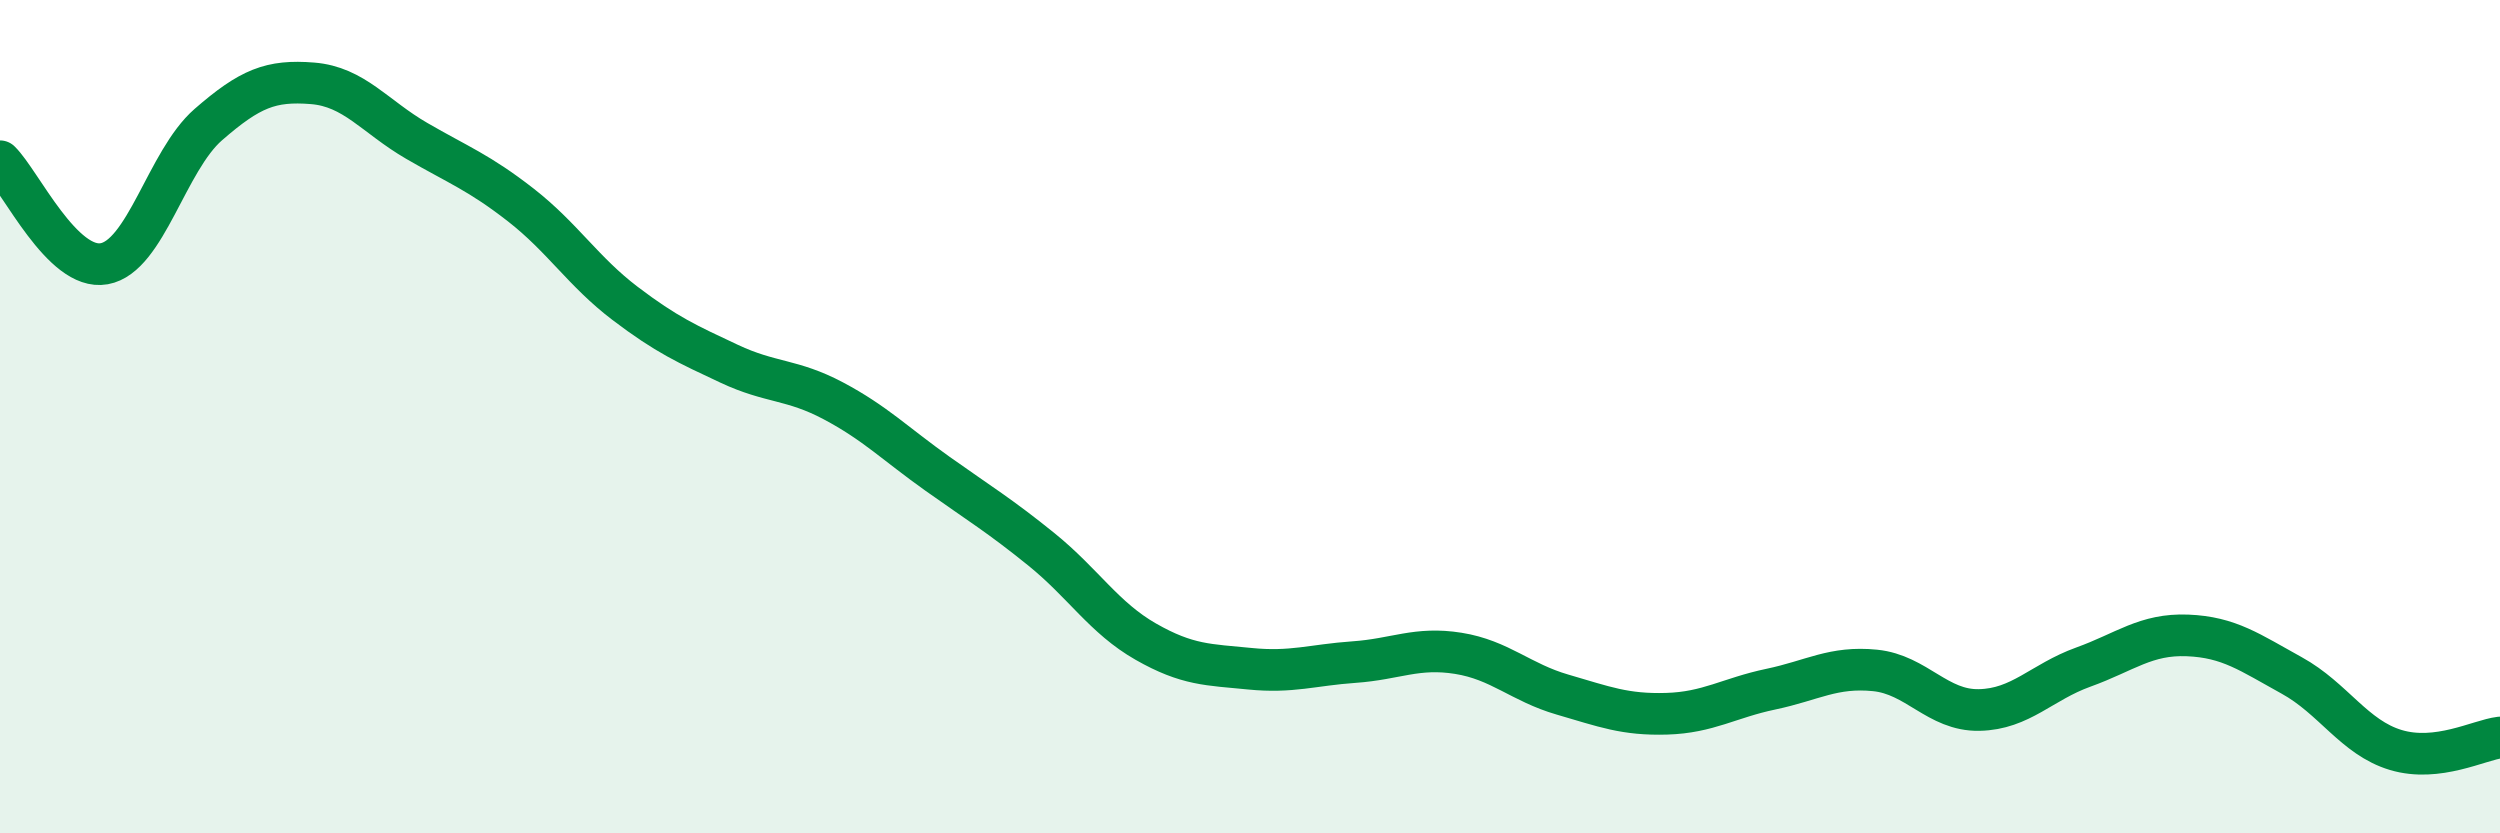
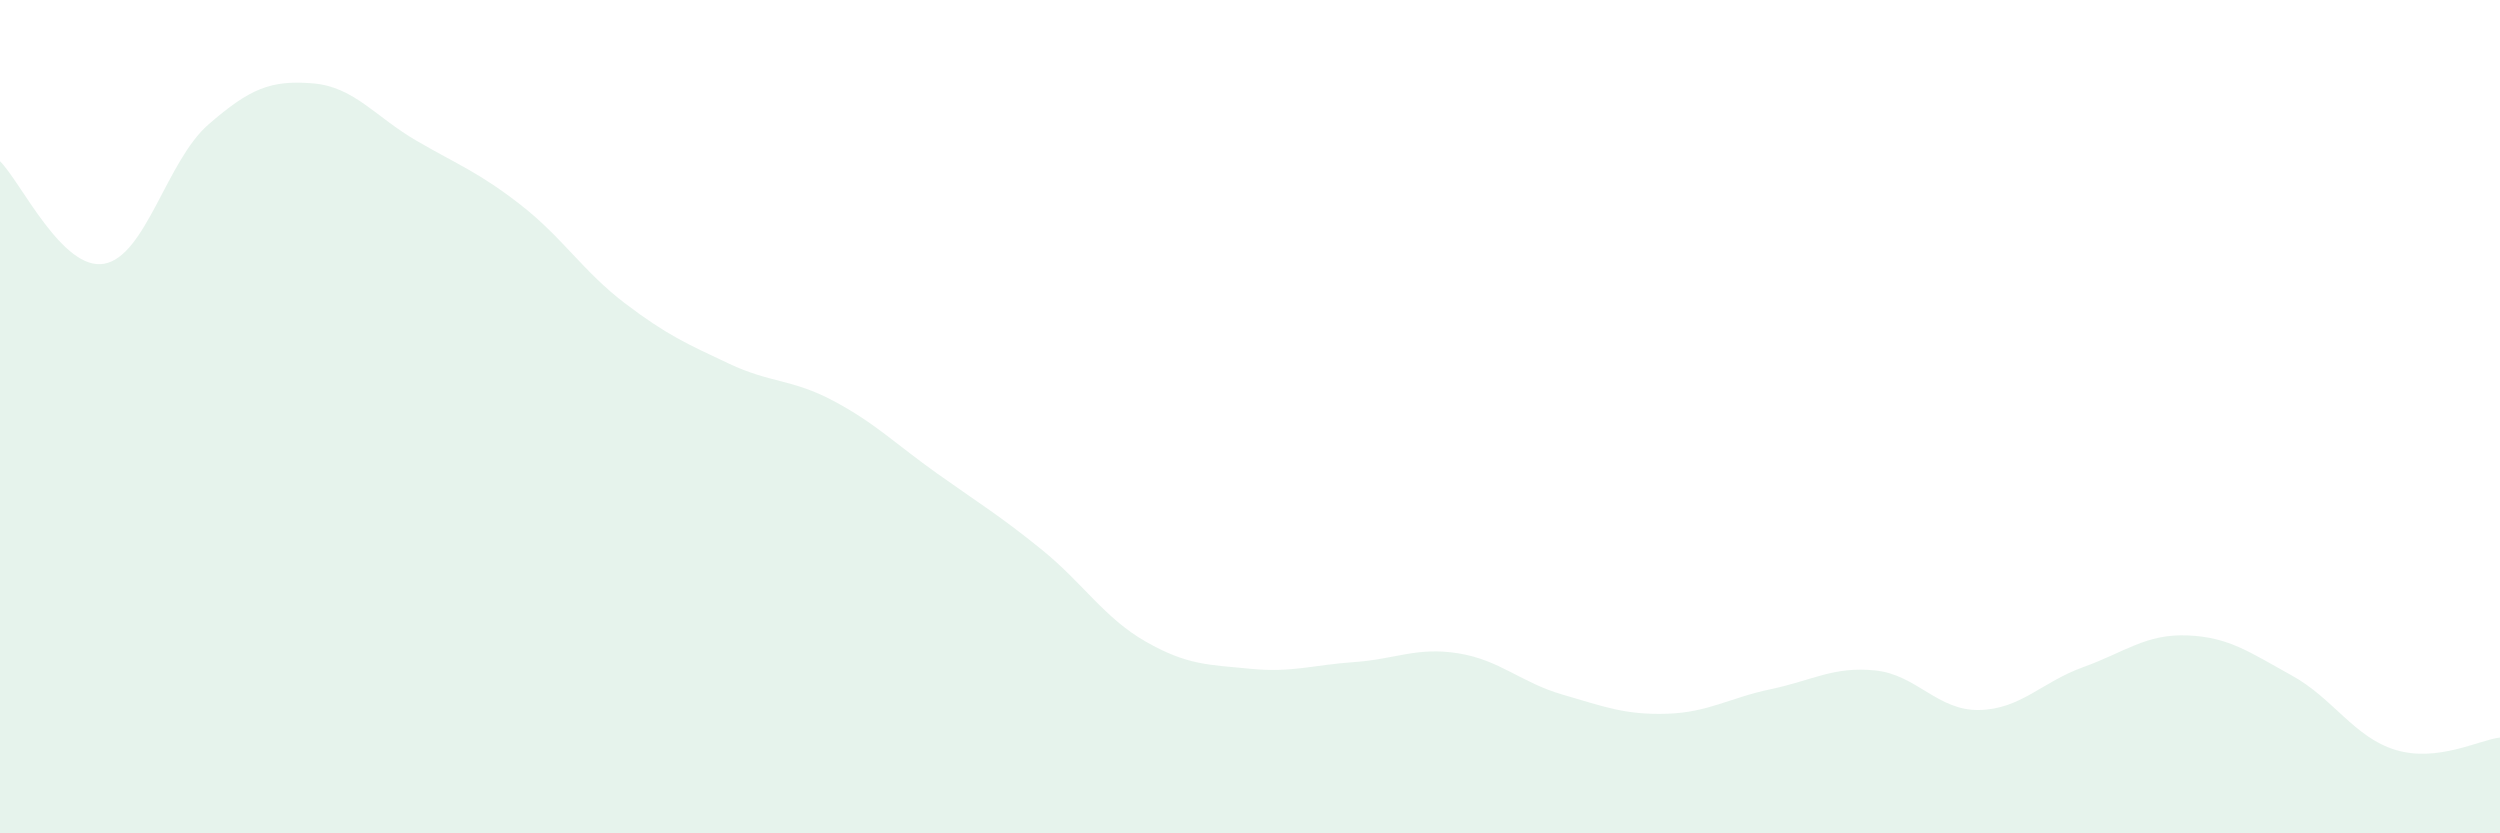
<svg xmlns="http://www.w3.org/2000/svg" width="60" height="20" viewBox="0 0 60 20">
  <path d="M 0,3.87 C 0.5,4.36 1.5,6.51 2.5,6.33 C 3.5,6.15 4,3.86 5,2.99 C 6,2.12 6.5,1.92 7.5,2 C 8.5,2.08 9,2.8 10,3.38 C 11,3.96 11.5,4.14 12.5,4.92 C 13.5,5.7 14,6.52 15,7.28 C 16,8.04 16.5,8.26 17.5,8.73 C 18.5,9.2 19,9.09 20,9.62 C 21,10.15 21.5,10.66 22.5,11.37 C 23.5,12.08 24,12.38 25,13.19 C 26,14 26.5,14.83 27.5,15.4 C 28.5,15.97 29,15.95 30,16.05 C 31,16.15 31.5,15.96 32.5,15.89 C 33.5,15.82 34,15.52 35,15.68 C 36,15.84 36.5,16.38 37.5,16.67 C 38.5,16.96 39,17.16 40,17.13 C 41,17.1 41.5,16.75 42.5,16.54 C 43.5,16.33 44,15.99 45,16.09 C 46,16.19 46.5,17.06 47.5,17.04 C 48.5,17.02 49,16.37 50,16.01 C 51,15.65 51.5,15.21 52.5,15.25 C 53.5,15.29 54,15.66 55,16.21 C 56,16.76 56.5,17.7 57.5,18 C 58.5,18.3 59.5,17.76 60,17.7L60 20L0 20Z" fill="#008740" opacity="0.1" stroke-linecap="round" stroke-linejoin="round" />
-   <path d="M 0,3.87 C 0.5,4.36 1.5,6.51 2.5,6.33 C 3.5,6.15 4,3.86 5,2.99 C 6,2.12 6.5,1.92 7.5,2 C 8.5,2.08 9,2.8 10,3.38 C 11,3.96 11.5,4.14 12.5,4.92 C 13.5,5.7 14,6.52 15,7.28 C 16,8.04 16.5,8.26 17.5,8.73 C 18.5,9.2 19,9.09 20,9.62 C 21,10.15 21.5,10.66 22.5,11.37 C 23.5,12.08 24,12.38 25,13.19 C 26,14 26.5,14.83 27.5,15.4 C 28.5,15.97 29,15.95 30,16.05 C 31,16.15 31.5,15.96 32.5,15.89 C 33.5,15.82 34,15.52 35,15.68 C 36,15.84 36.5,16.38 37.5,16.67 C 38.5,16.96 39,17.16 40,17.13 C 41,17.1 41.5,16.75 42.5,16.54 C 43.5,16.33 44,15.99 45,16.09 C 46,16.19 46.5,17.06 47.5,17.04 C 48.5,17.02 49,16.37 50,16.01 C 51,15.65 51.5,15.21 52.5,15.25 C 53.5,15.29 54,15.66 55,16.21 C 56,16.76 56.5,17.7 57.5,18 C 58.5,18.3 59.5,17.76 60,17.7" stroke="#008740" stroke-width="1" fill="none" stroke-linecap="round" stroke-linejoin="round" />
</svg>